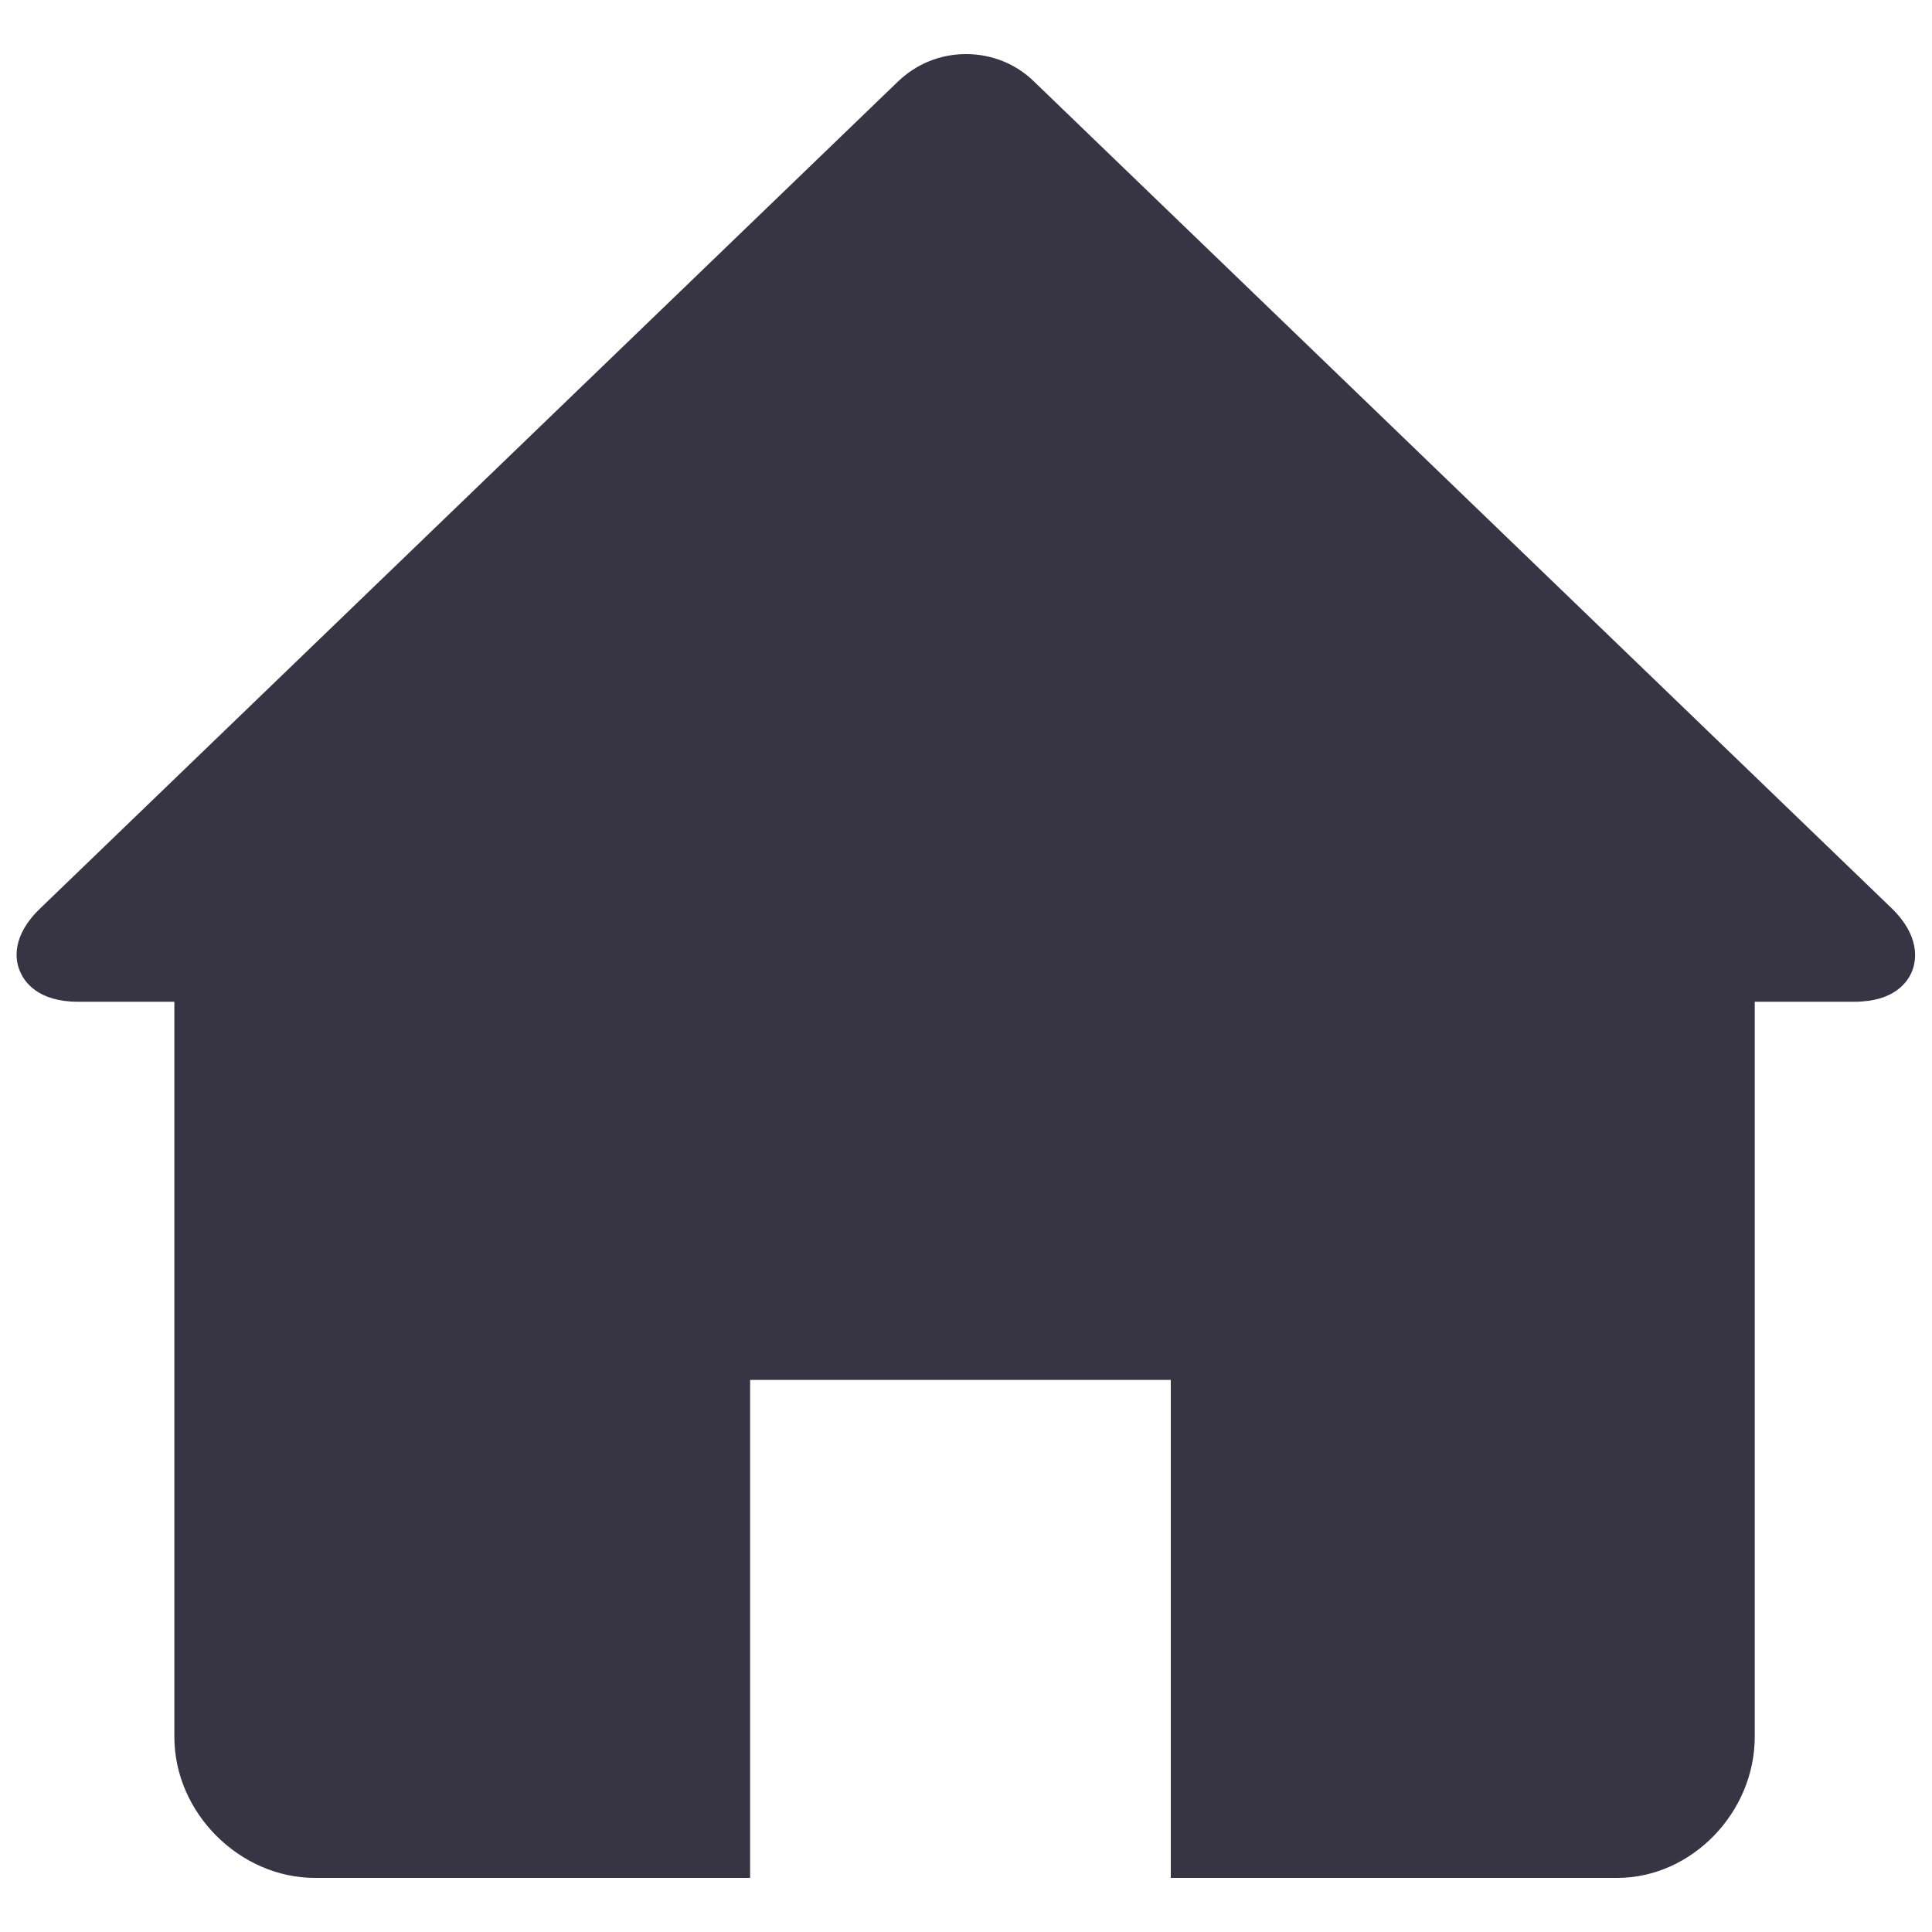
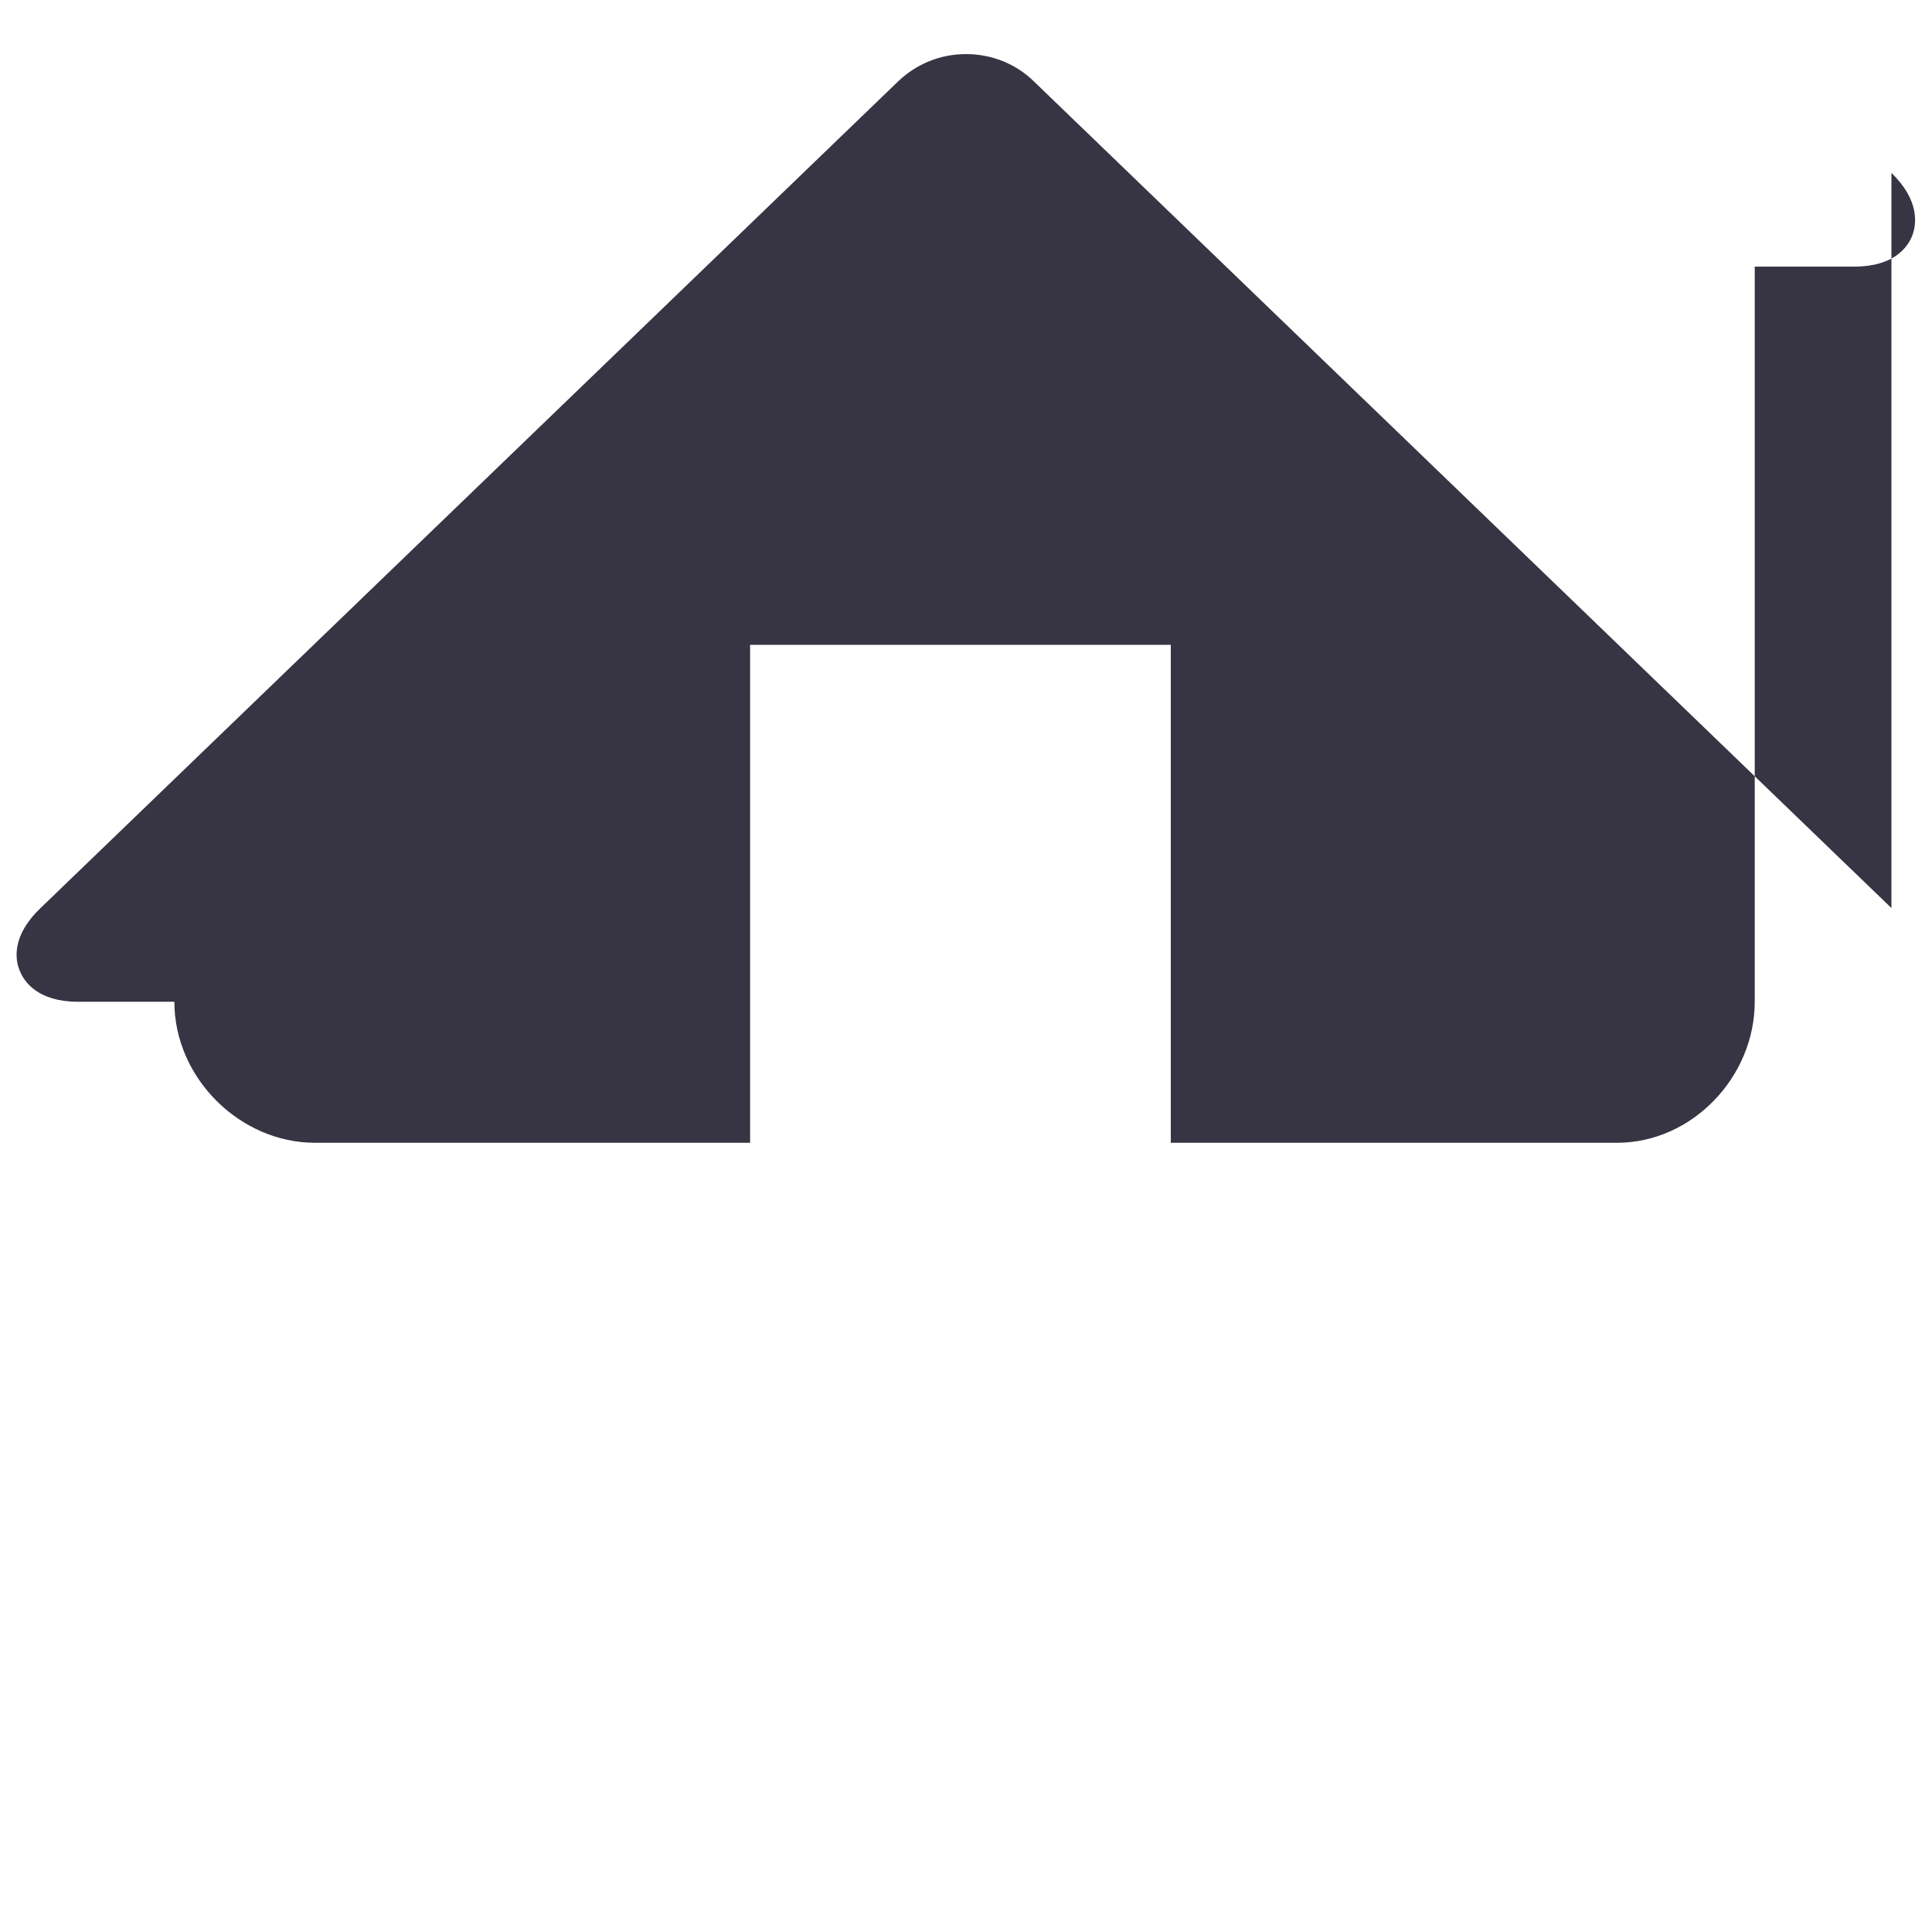
<svg xmlns="http://www.w3.org/2000/svg" id="a" data-name="レイヤー 1" viewBox="0 0 40 40">
-   <path d="M39.16,18.8L21.4,1.68c-.37-.36-.87-.56-1.4-.56s-1.02.2-1.4.56L.84,18.8c-.6.57-.53,1.07-.43,1.3.09.23.38.64,1.2.64h2v15.22c0,1.58,1.36,2.92,2.91,2.92h9.01v-10.31h8.71v10.31h9.24c1.55,0,2.85-1.36,2.85-2.92v-15.22h2.06c.83,0,1.11-.41,1.2-.64.09-.23.16-.73-.43-1.3h0ZM39.16,18.8" fill="#373443" stroke-width="0" />
+   <path d="M39.16,18.8L21.4,1.68c-.37-.36-.87-.56-1.4-.56s-1.02.2-1.4.56L.84,18.8c-.6.57-.53,1.07-.43,1.3.09.23.38.64,1.2.64h2c0,1.58,1.36,2.92,2.91,2.92h9.01v-10.31h8.71v10.31h9.24c1.55,0,2.85-1.36,2.85-2.92v-15.22h2.06c.83,0,1.11-.41,1.2-.64.09-.23.16-.73-.43-1.3h0ZM39.16,18.8" fill="#373443" stroke-width="0" />
</svg>